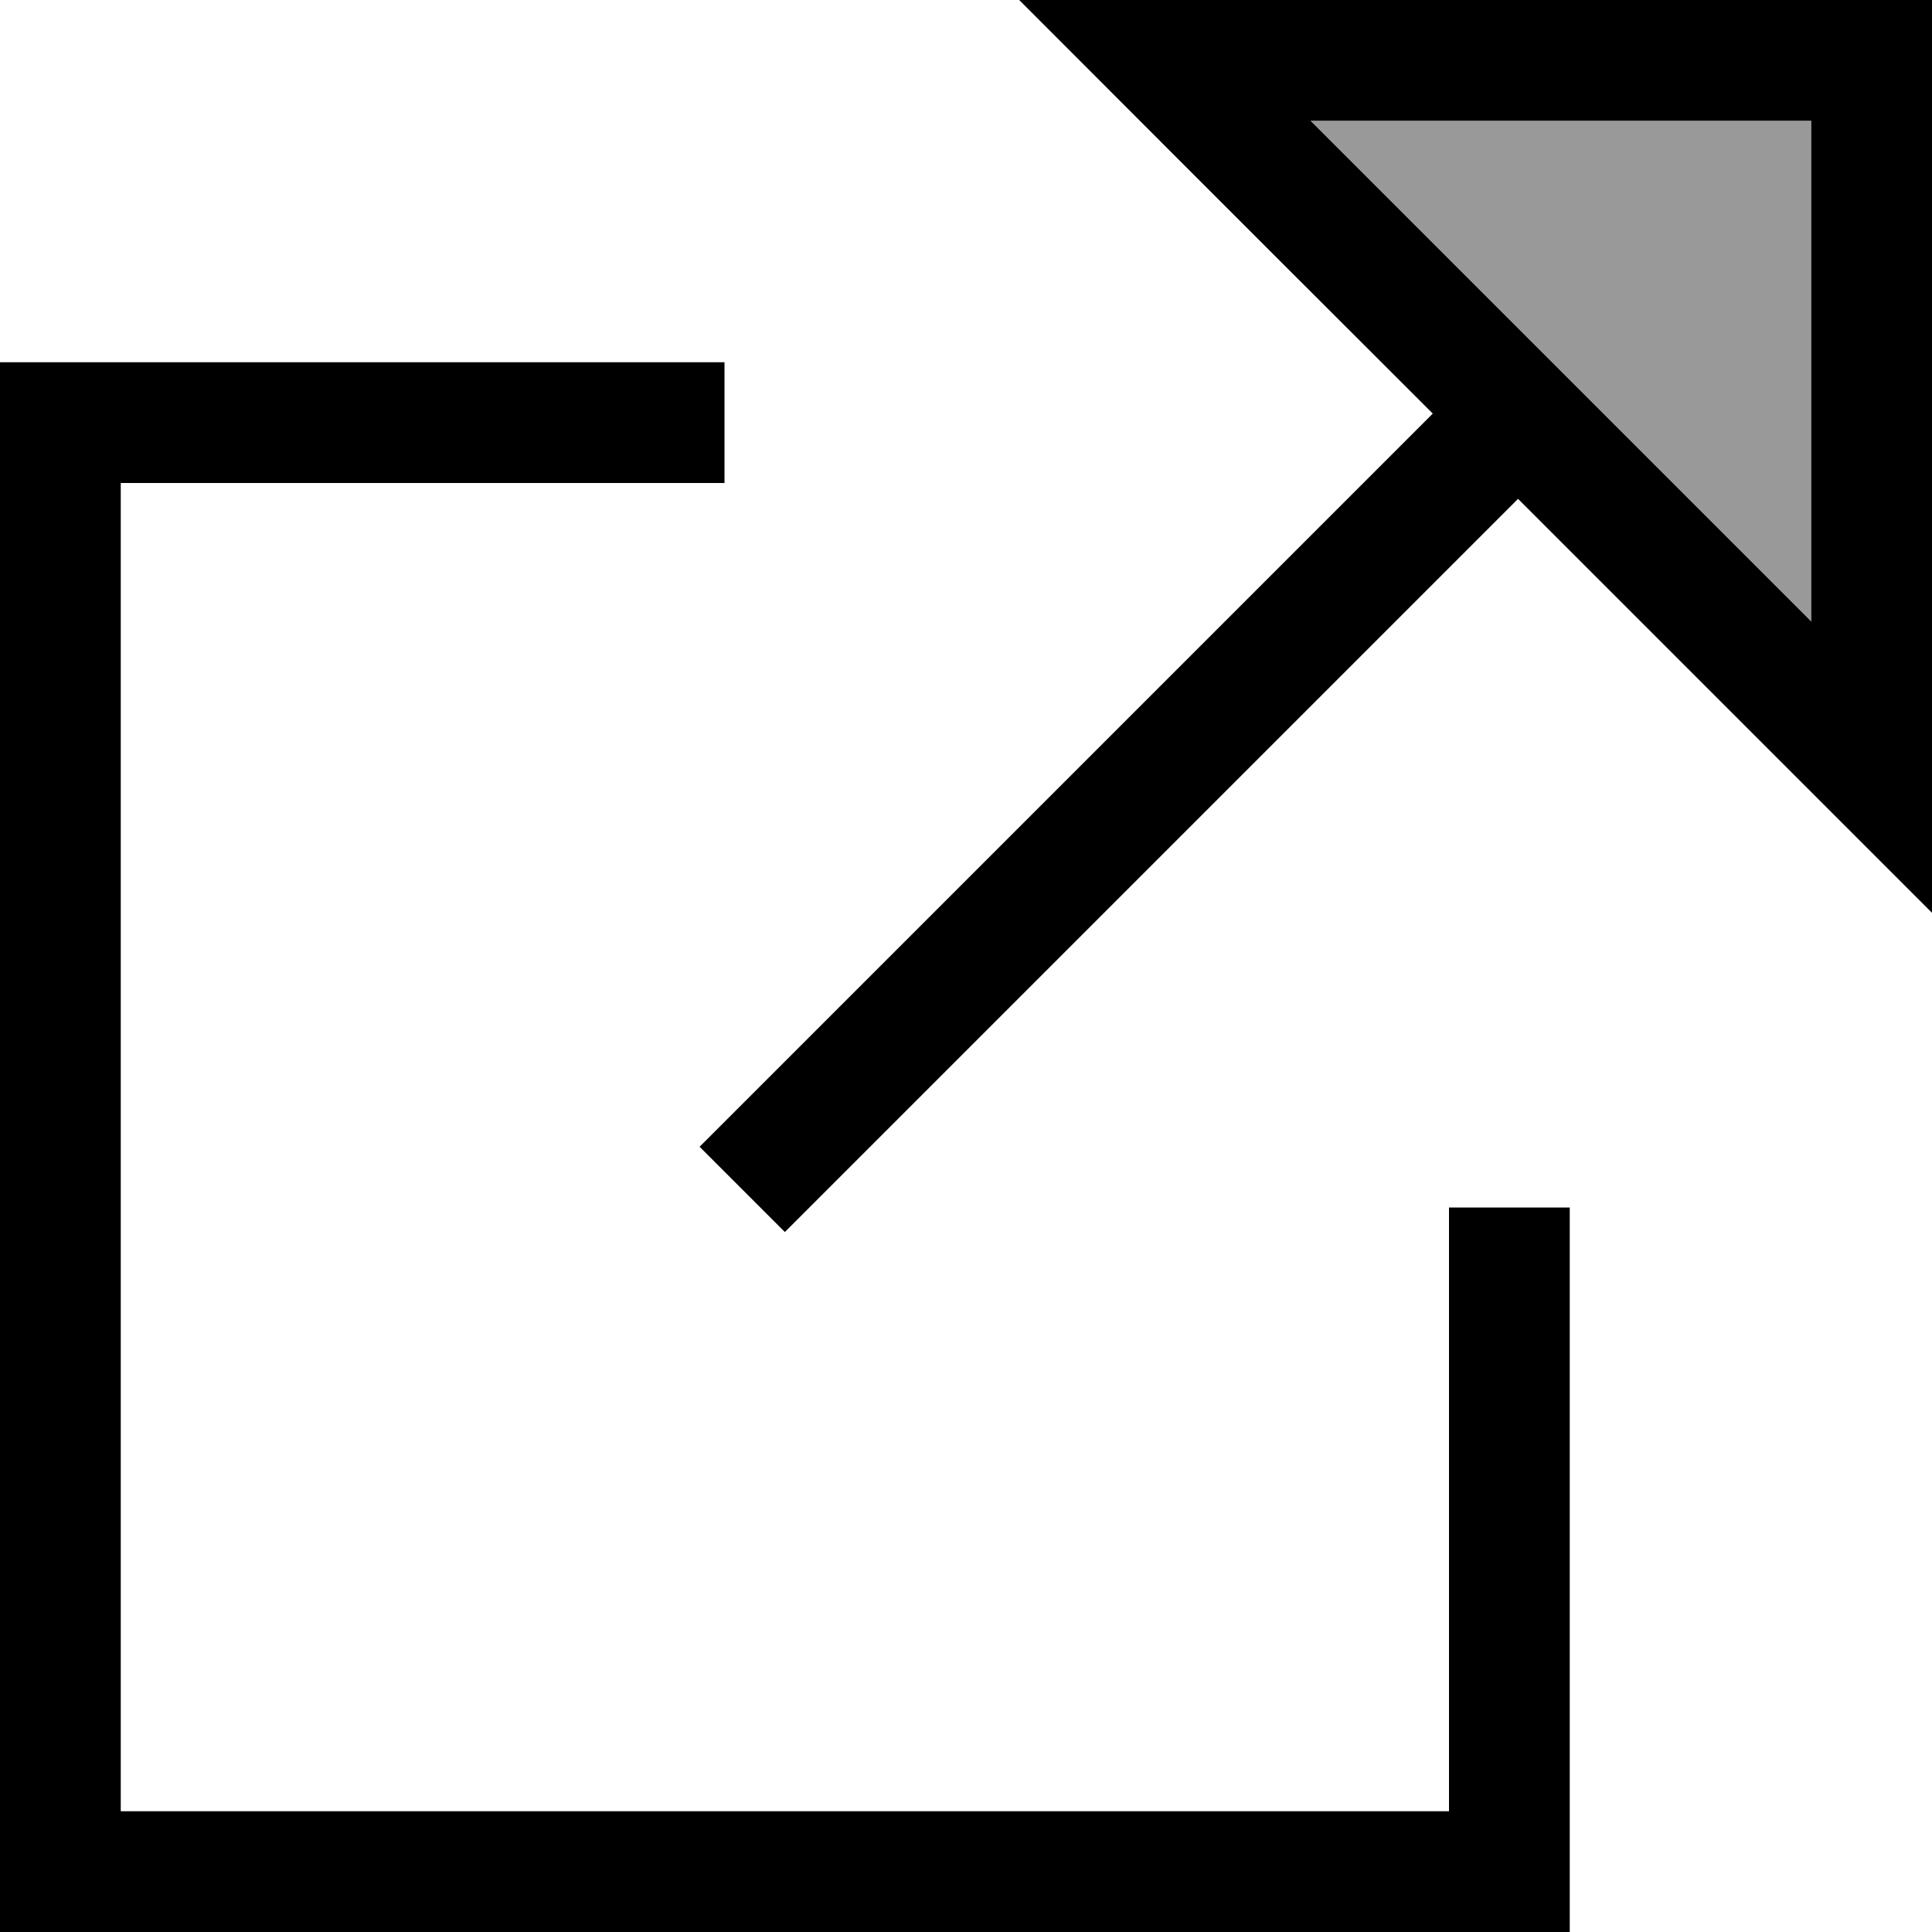
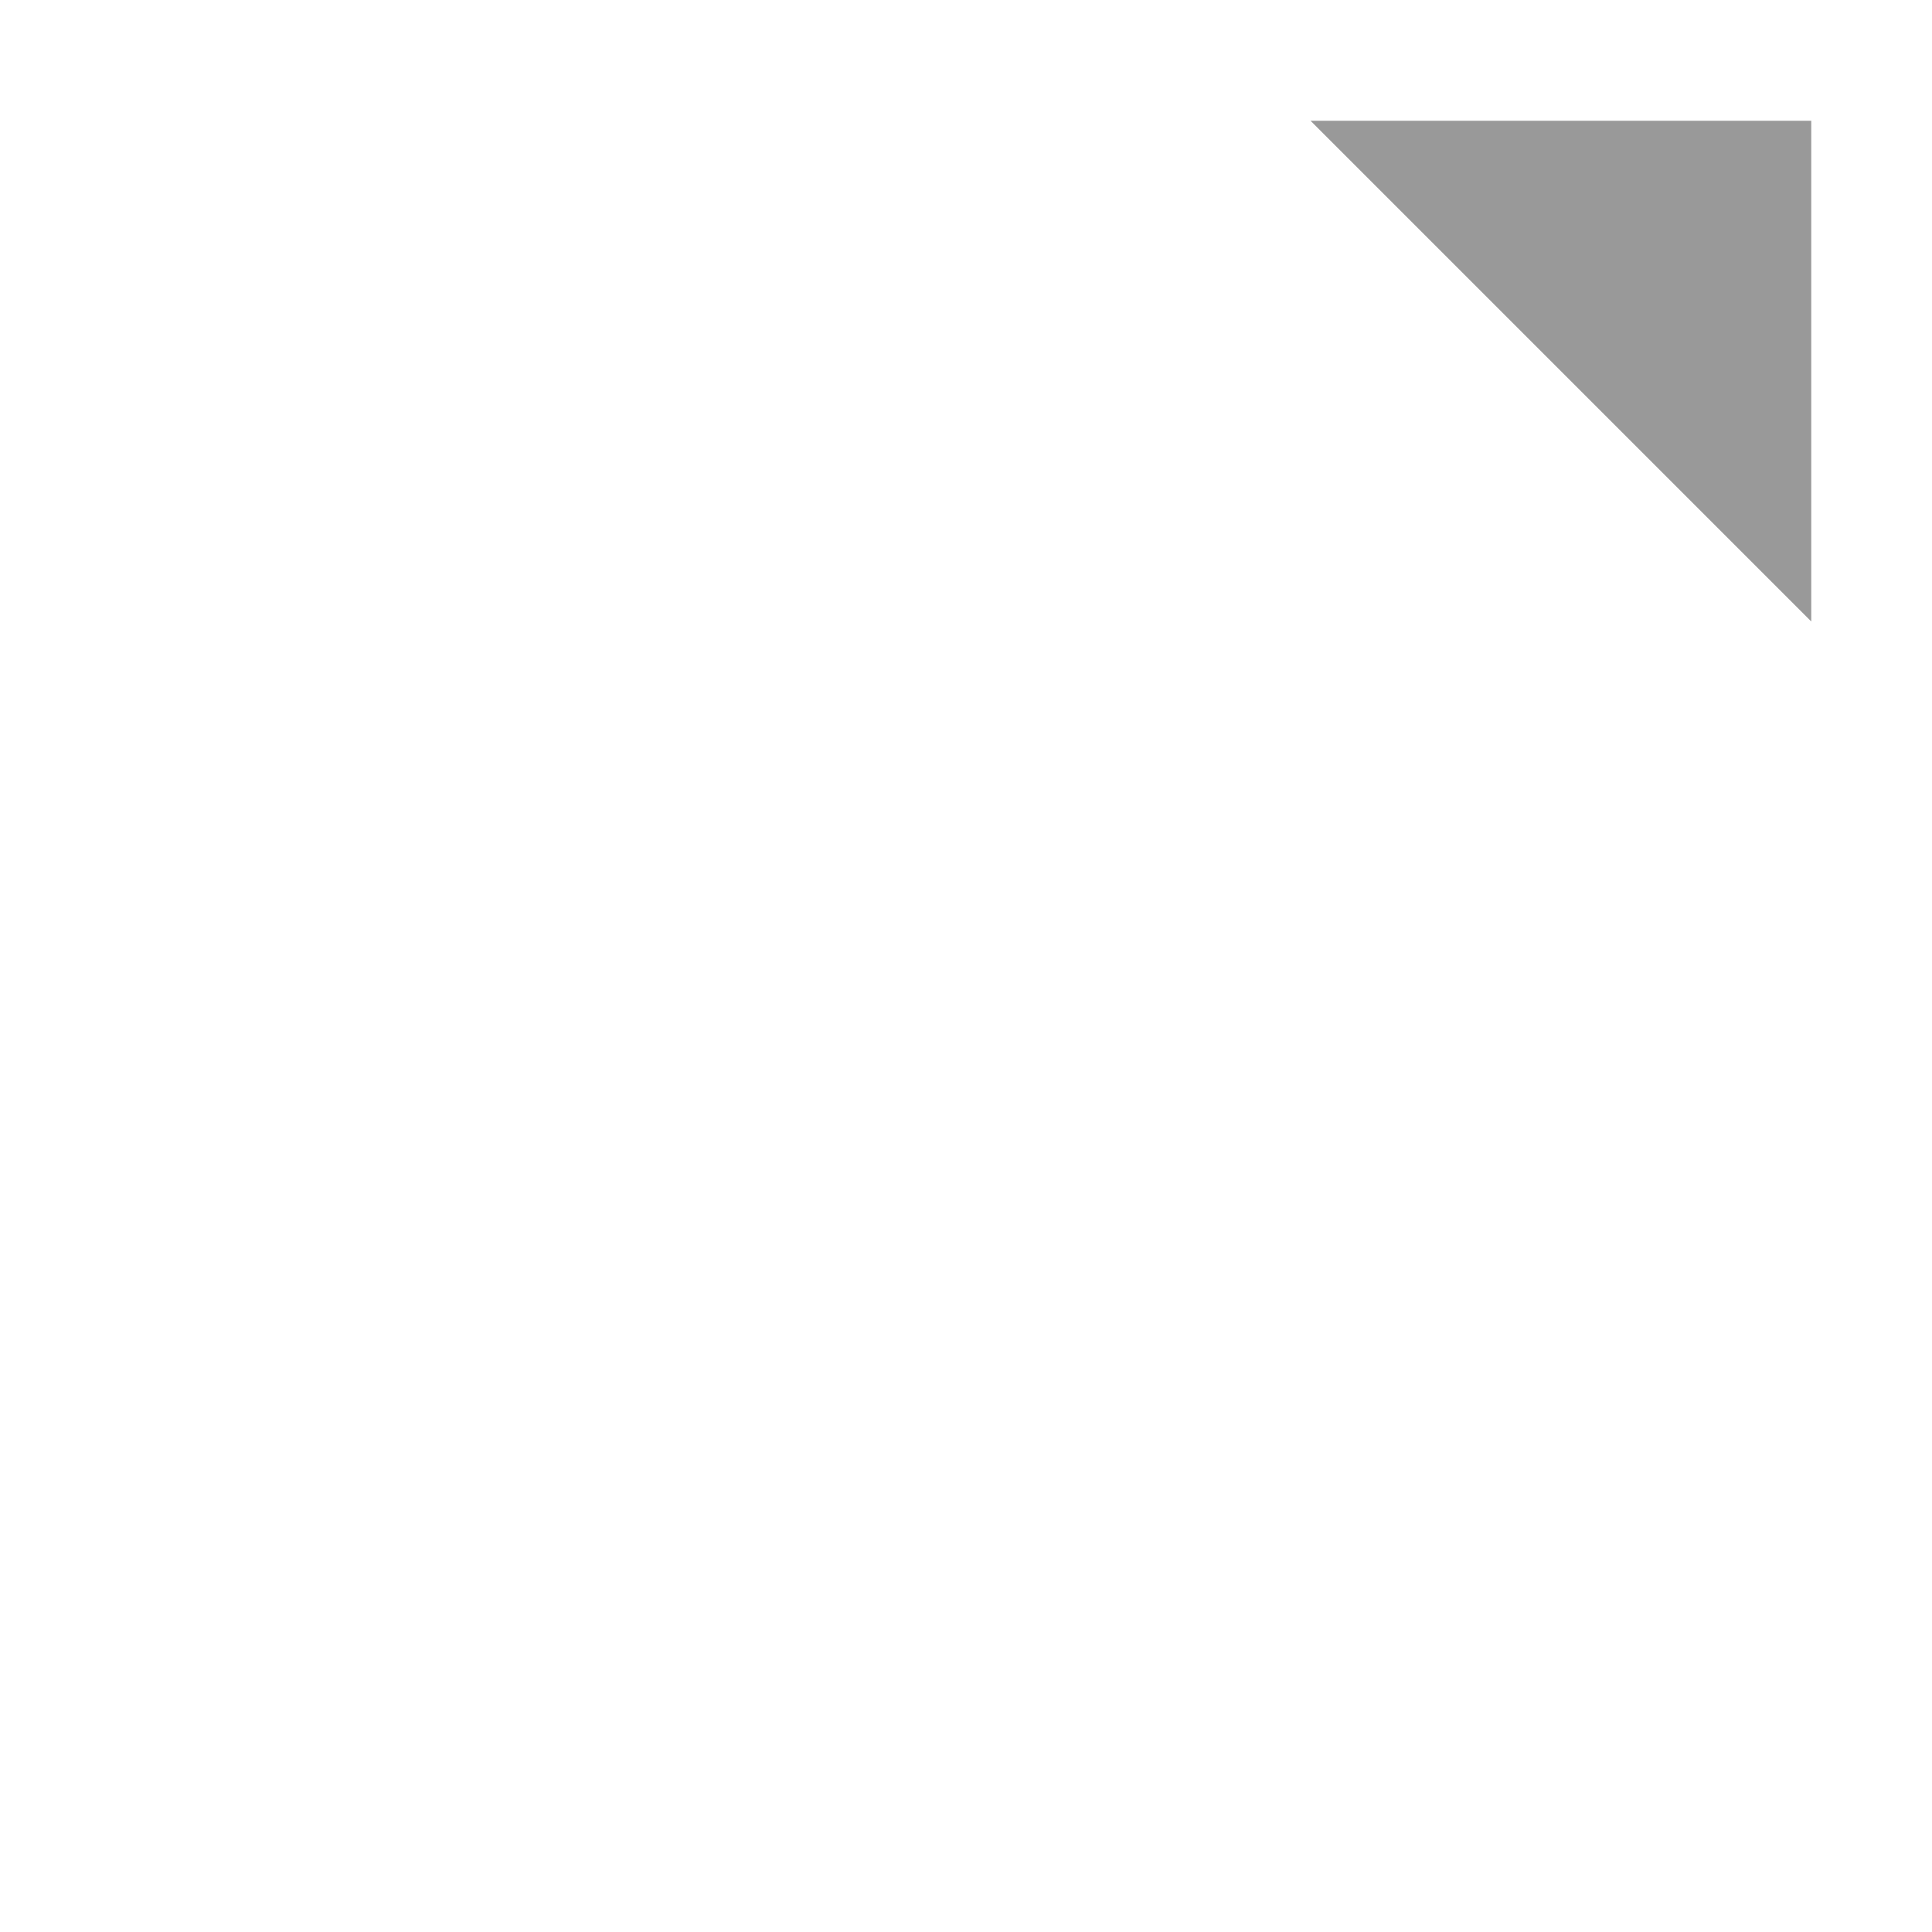
<svg xmlns="http://www.w3.org/2000/svg" viewBox="0 0 512 512">
  <path style="fill:currentColor;opacity:.4" d="M347.3 32L480 164.7 480 32 347.3 32z" />
-   <path style="fill:currentColor;opacity:1" d="M315.3 0L512 0 512 241.9c-13.7-13.7-50.3-50.3-109.7-109.7l-183 183-11.3 11.3-22.6-22.6 11.3-11.3 183-183C320.3 50.3 283.8 13.7 270.1 0l45.3 0zM480 32L347.3 32 480 164.7 480 32zM0 96l192 0 0 32-160 0 0 352 352 0 0-160 32 0 0 192-416 0 0-416z" />
</svg>